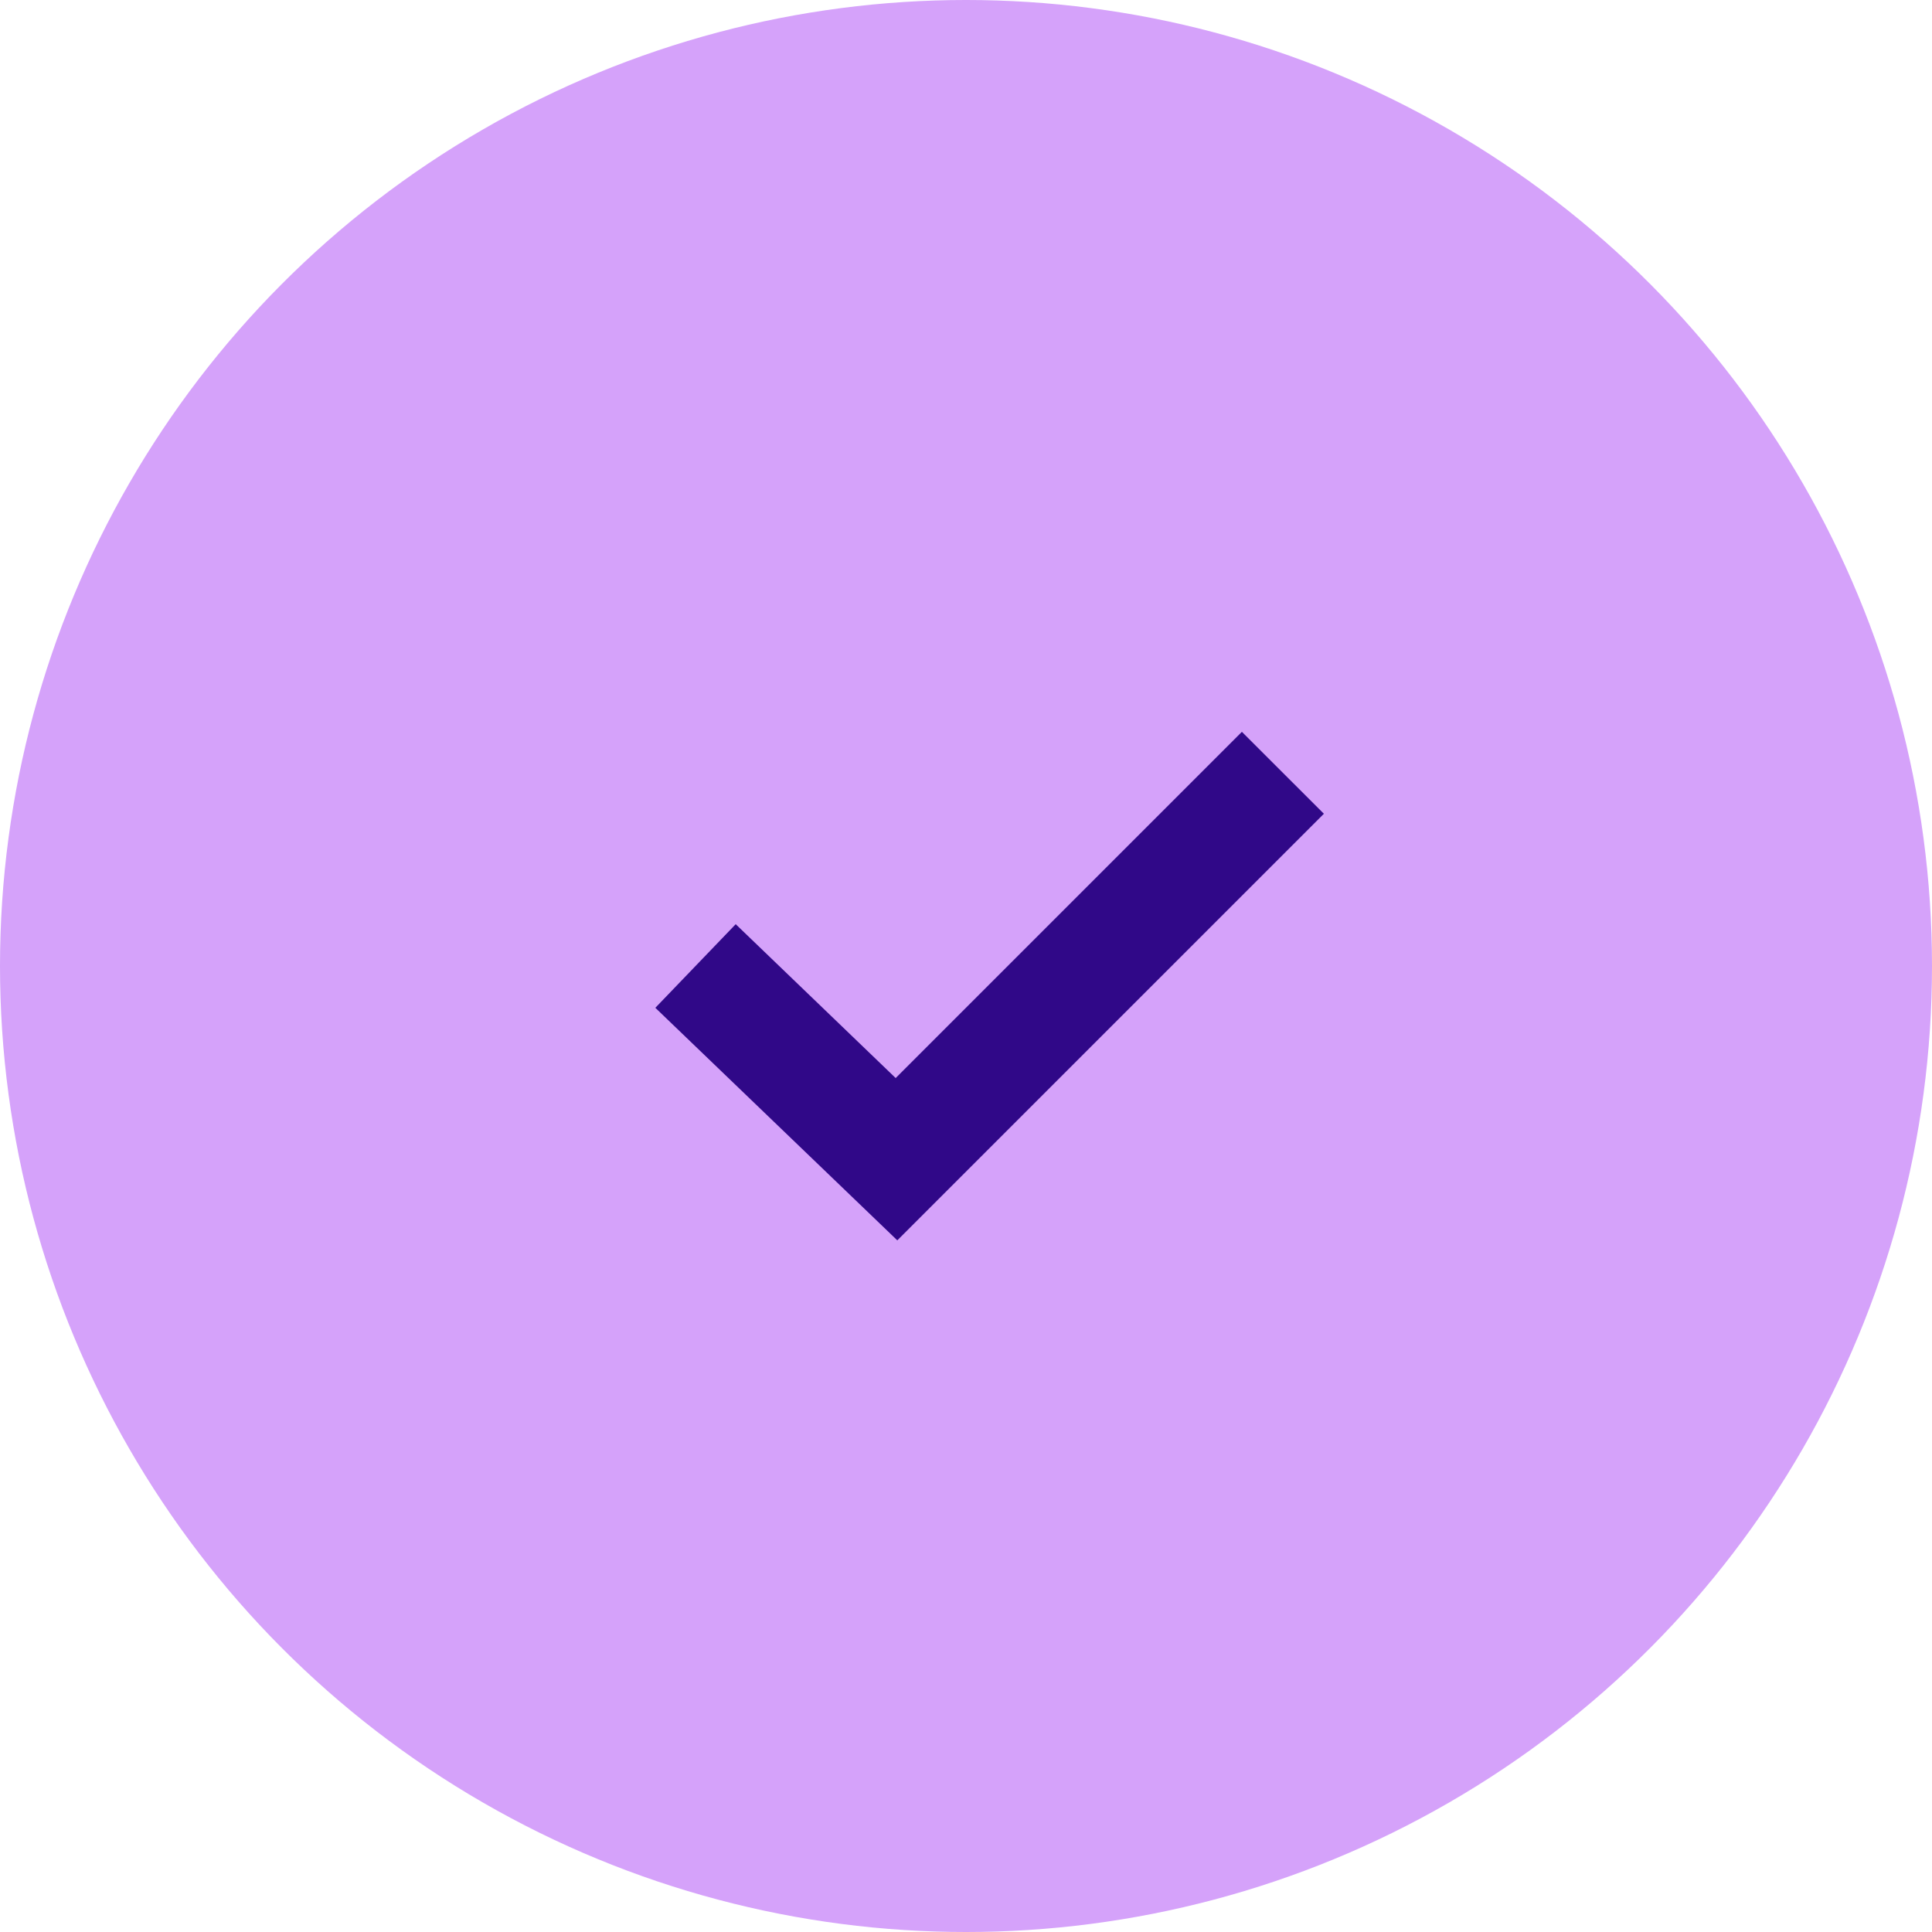
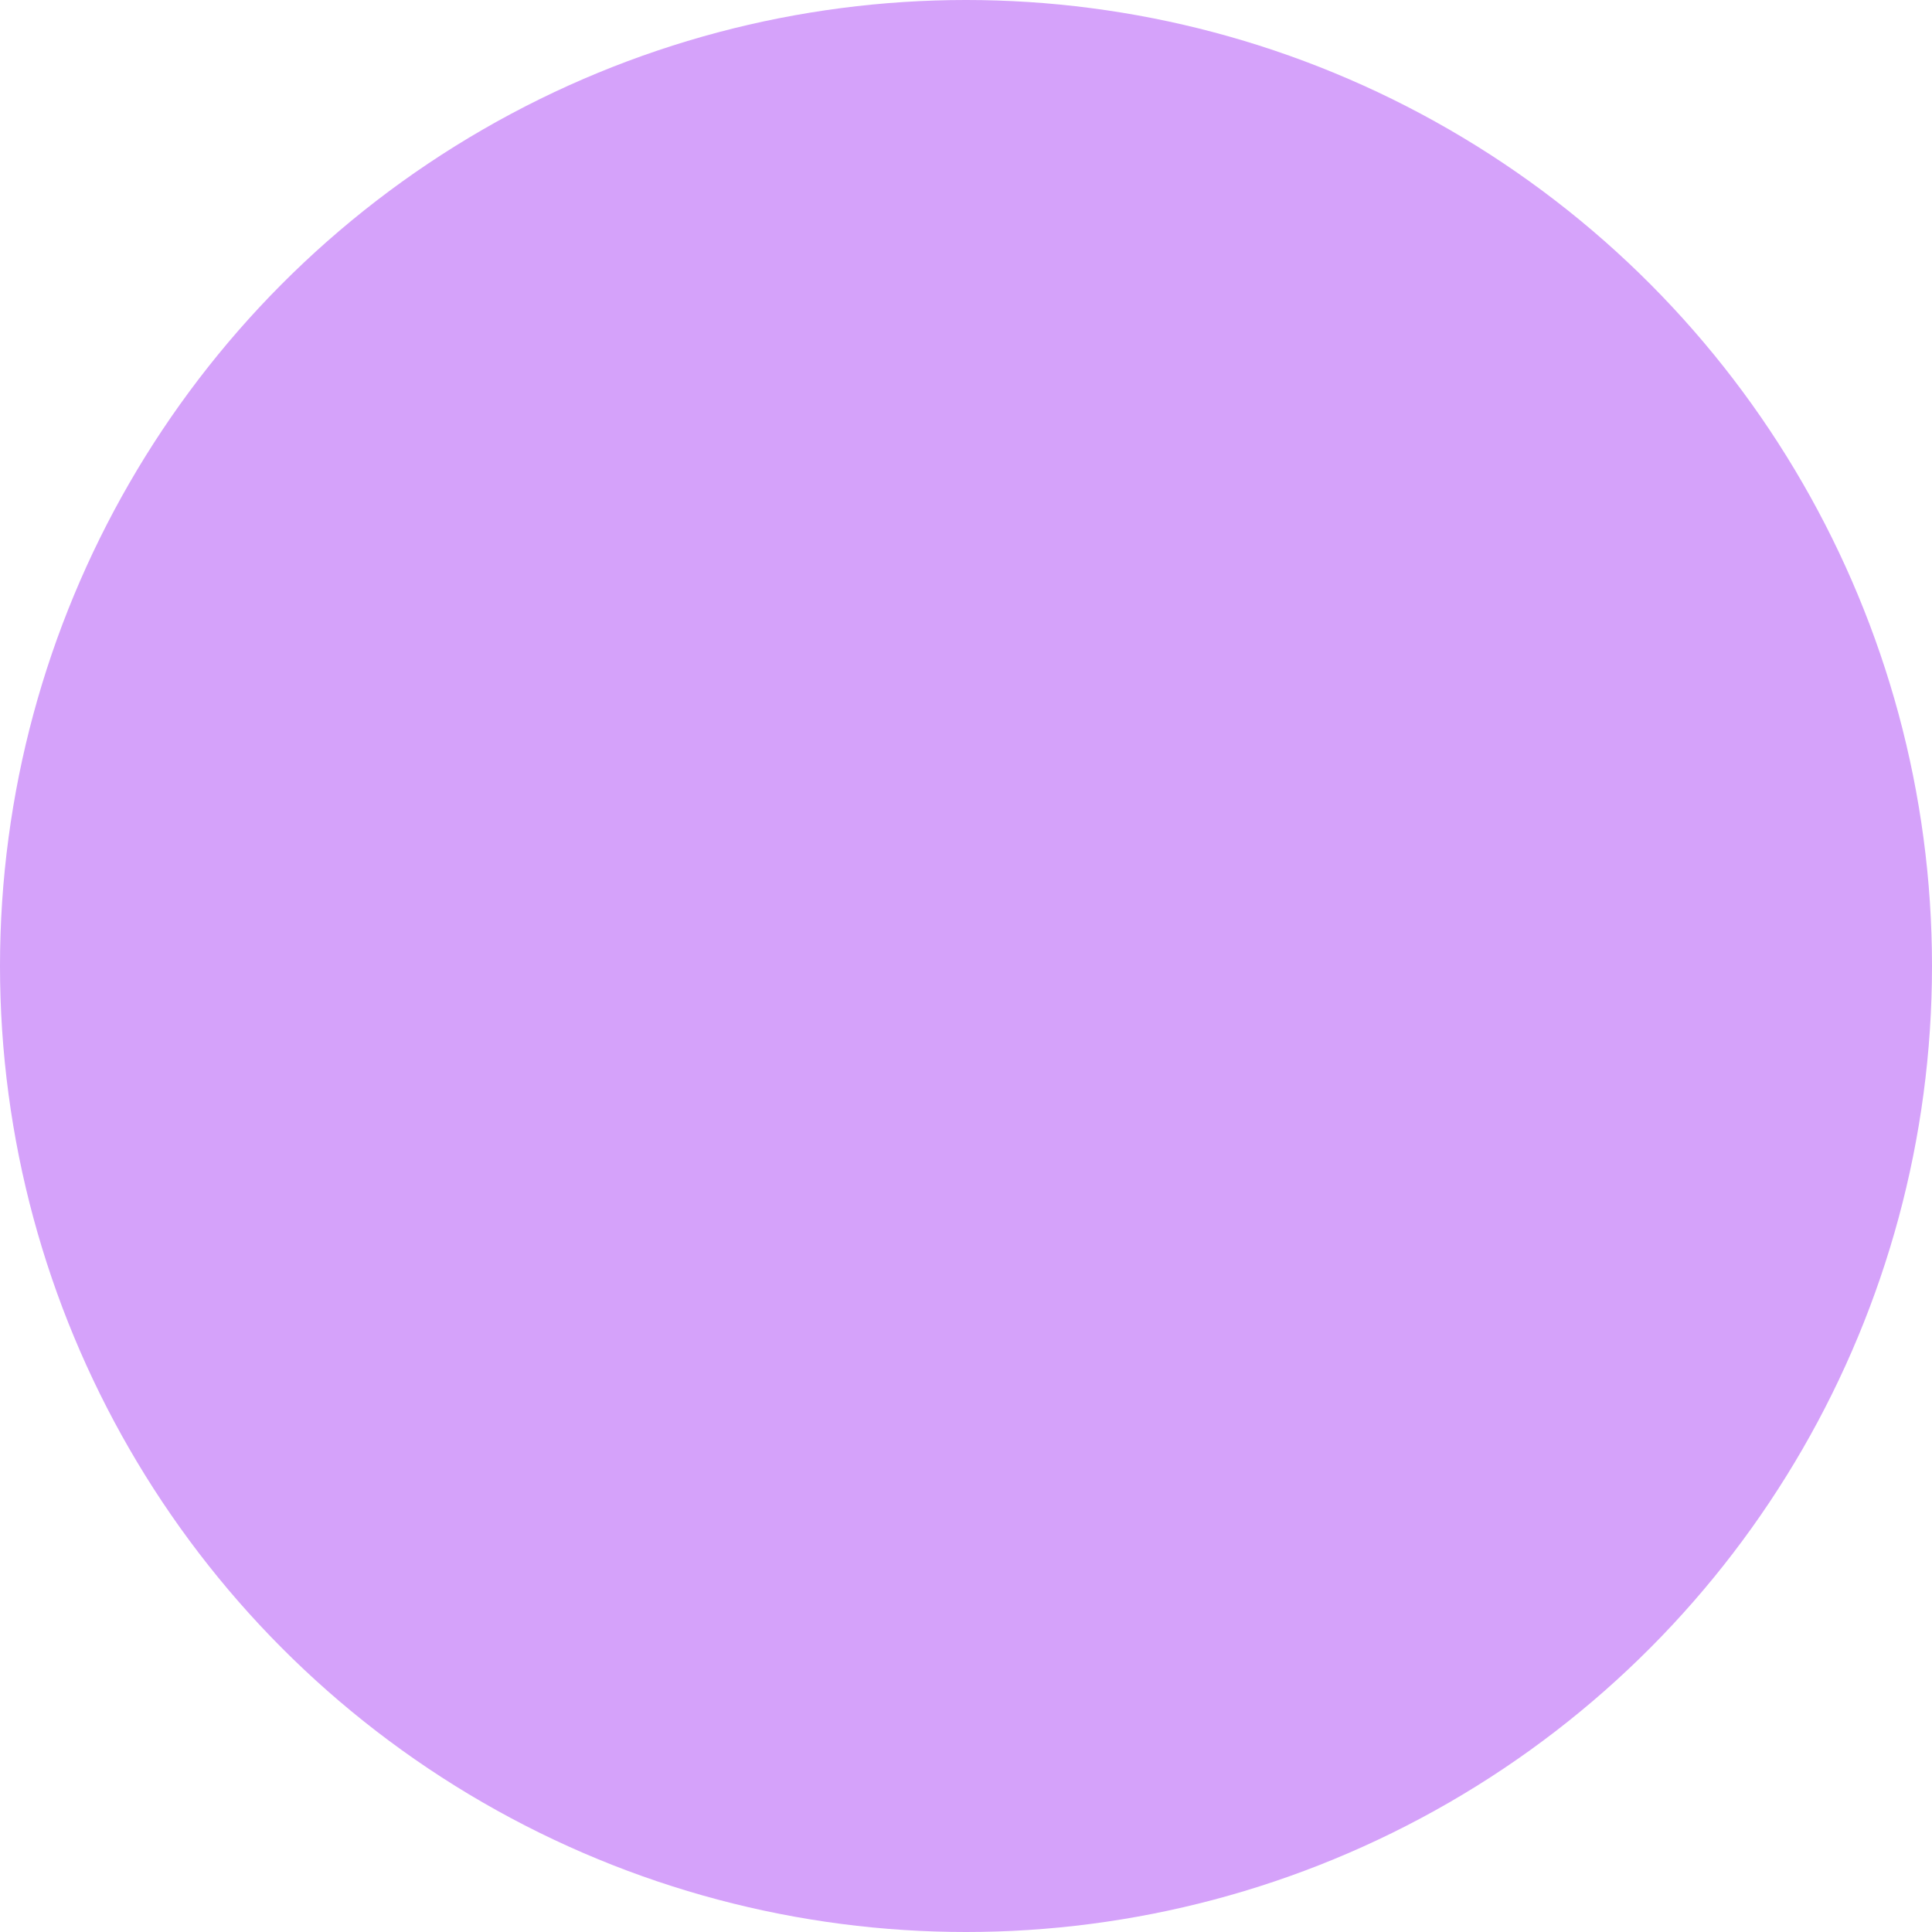
<svg xmlns="http://www.w3.org/2000/svg" width="25" height="25" viewBox="0 0 25 25" fill="none">
  <circle cx="12.5" cy="12.5" r="12.5" fill="#D5A2FA" />
-   <path fill-rule="evenodd" clip-rule="evenodd" d="M17.131 10.53L11.611 16.05L8.48 13.041L9.52 11.959L11.59 13.95L16.07 9.47L17.131 10.53Z" fill="#300888" />
</svg>